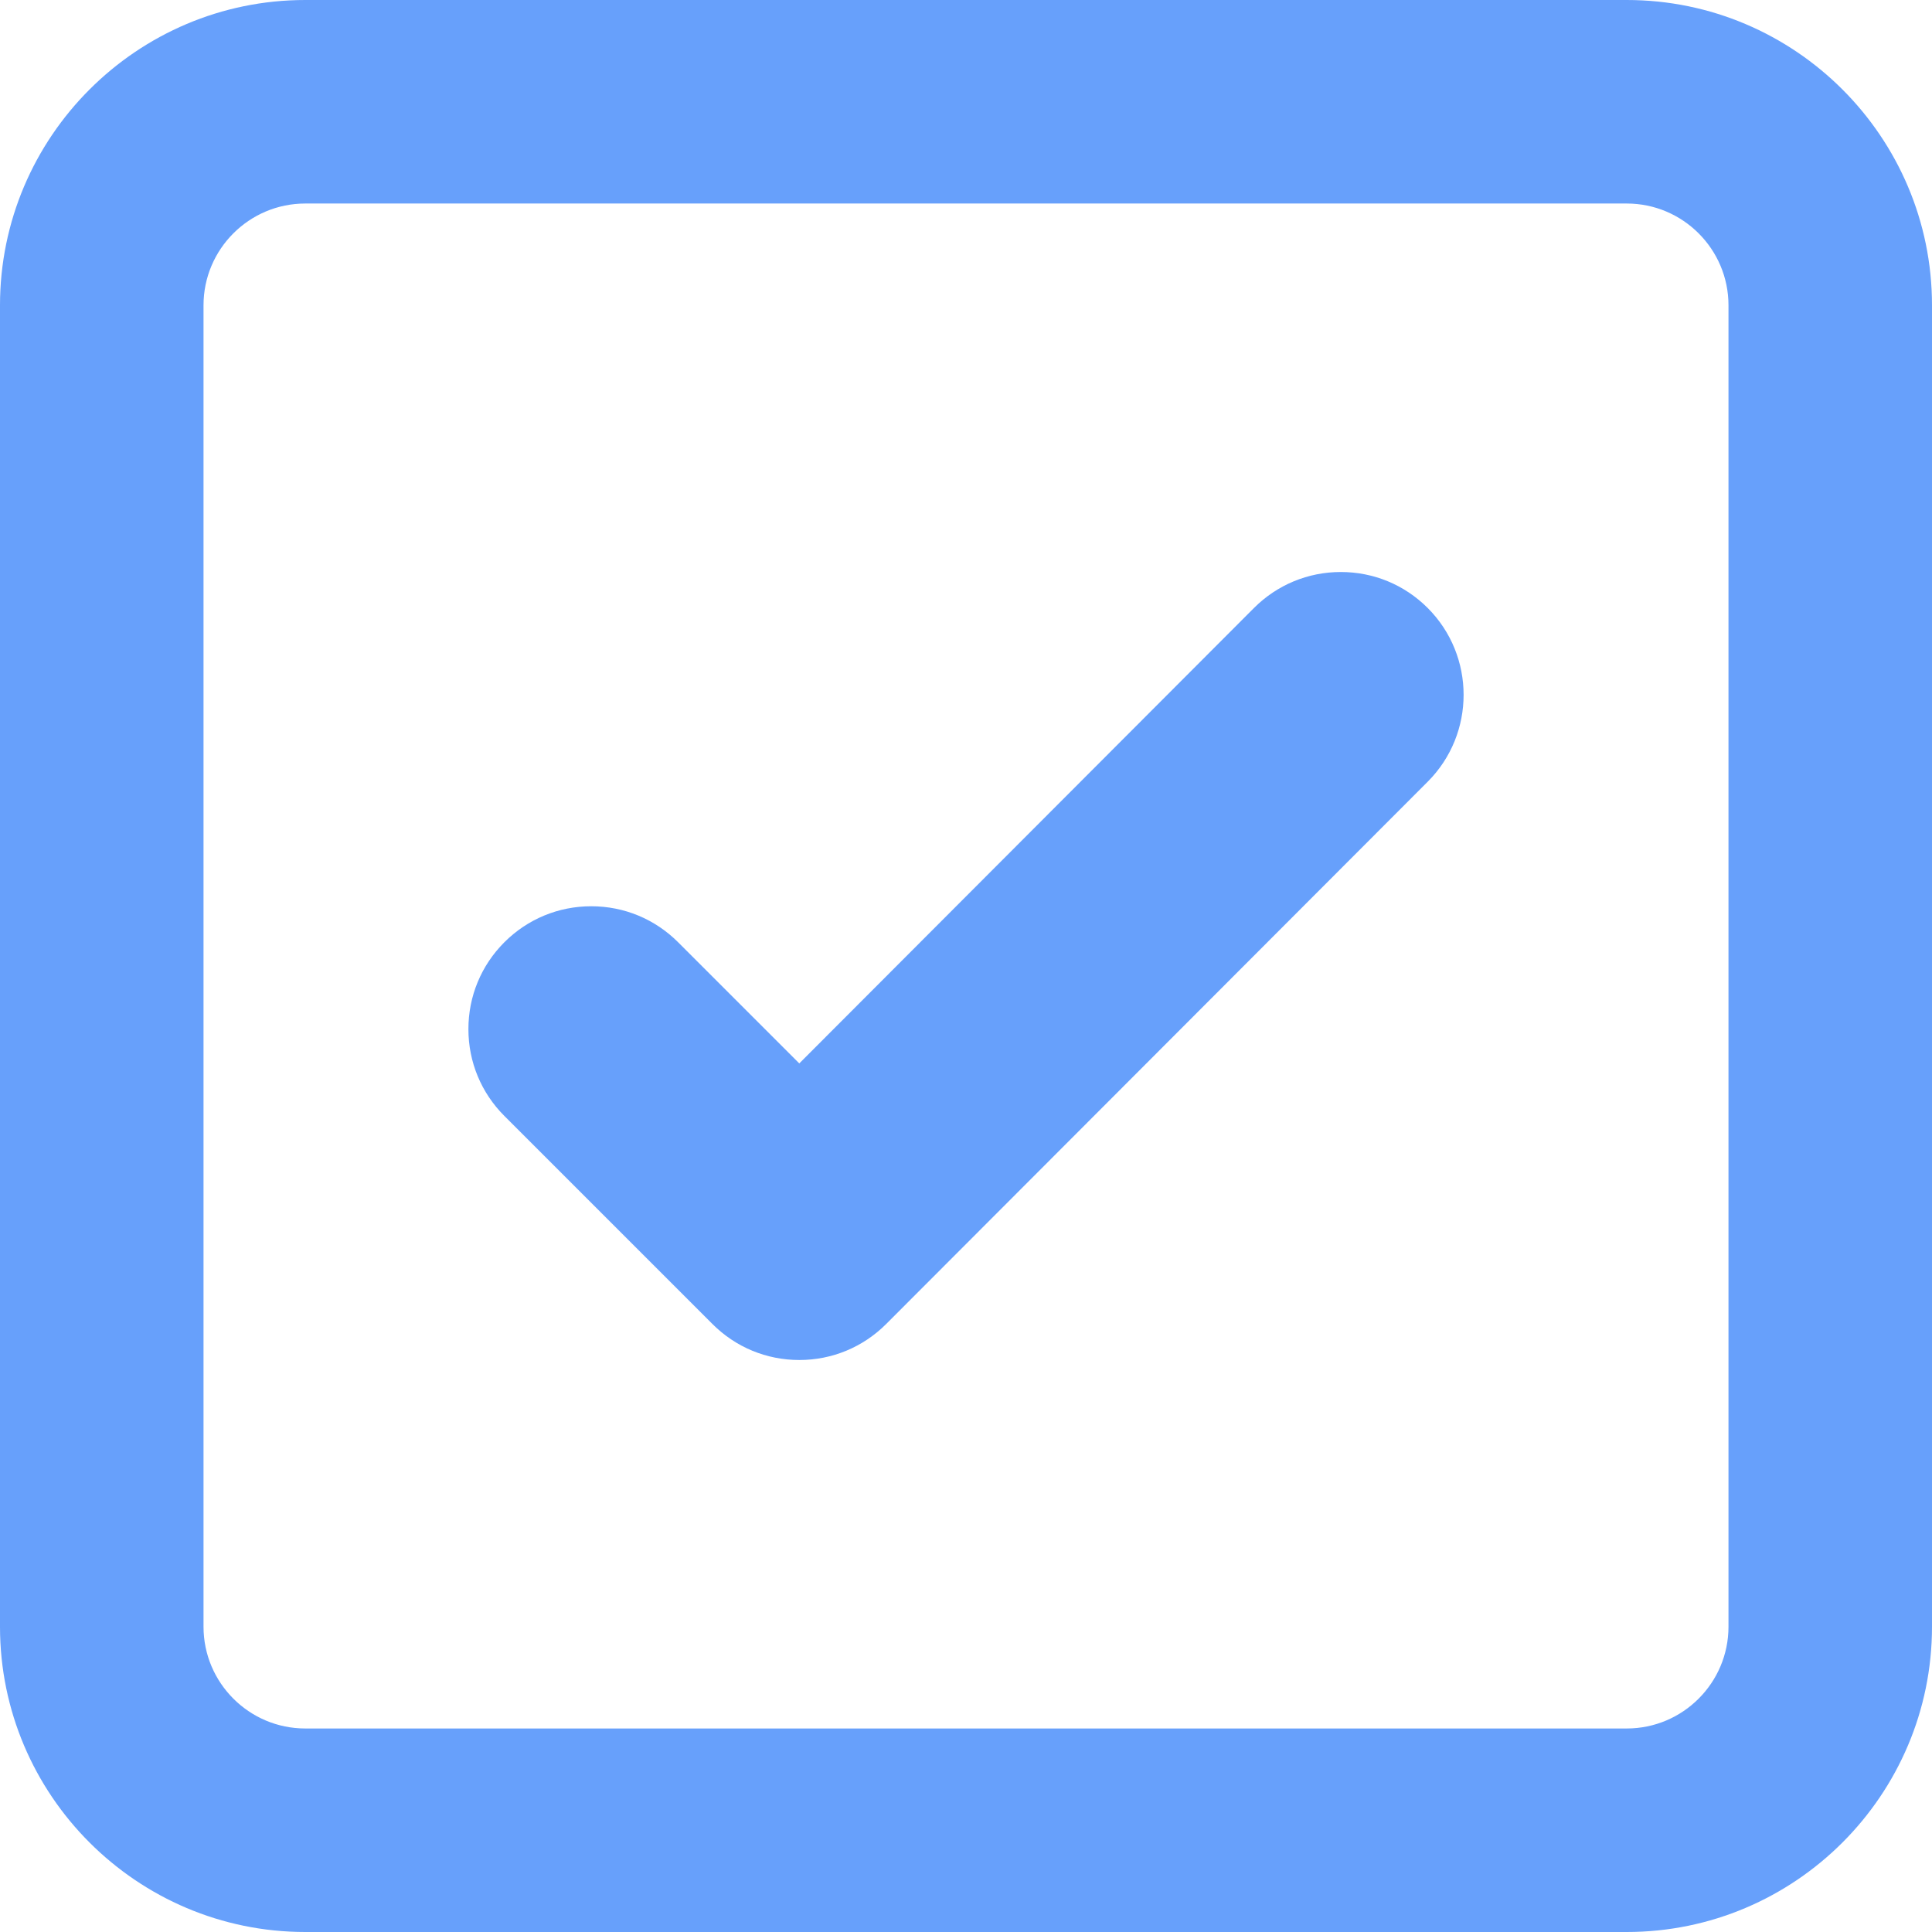
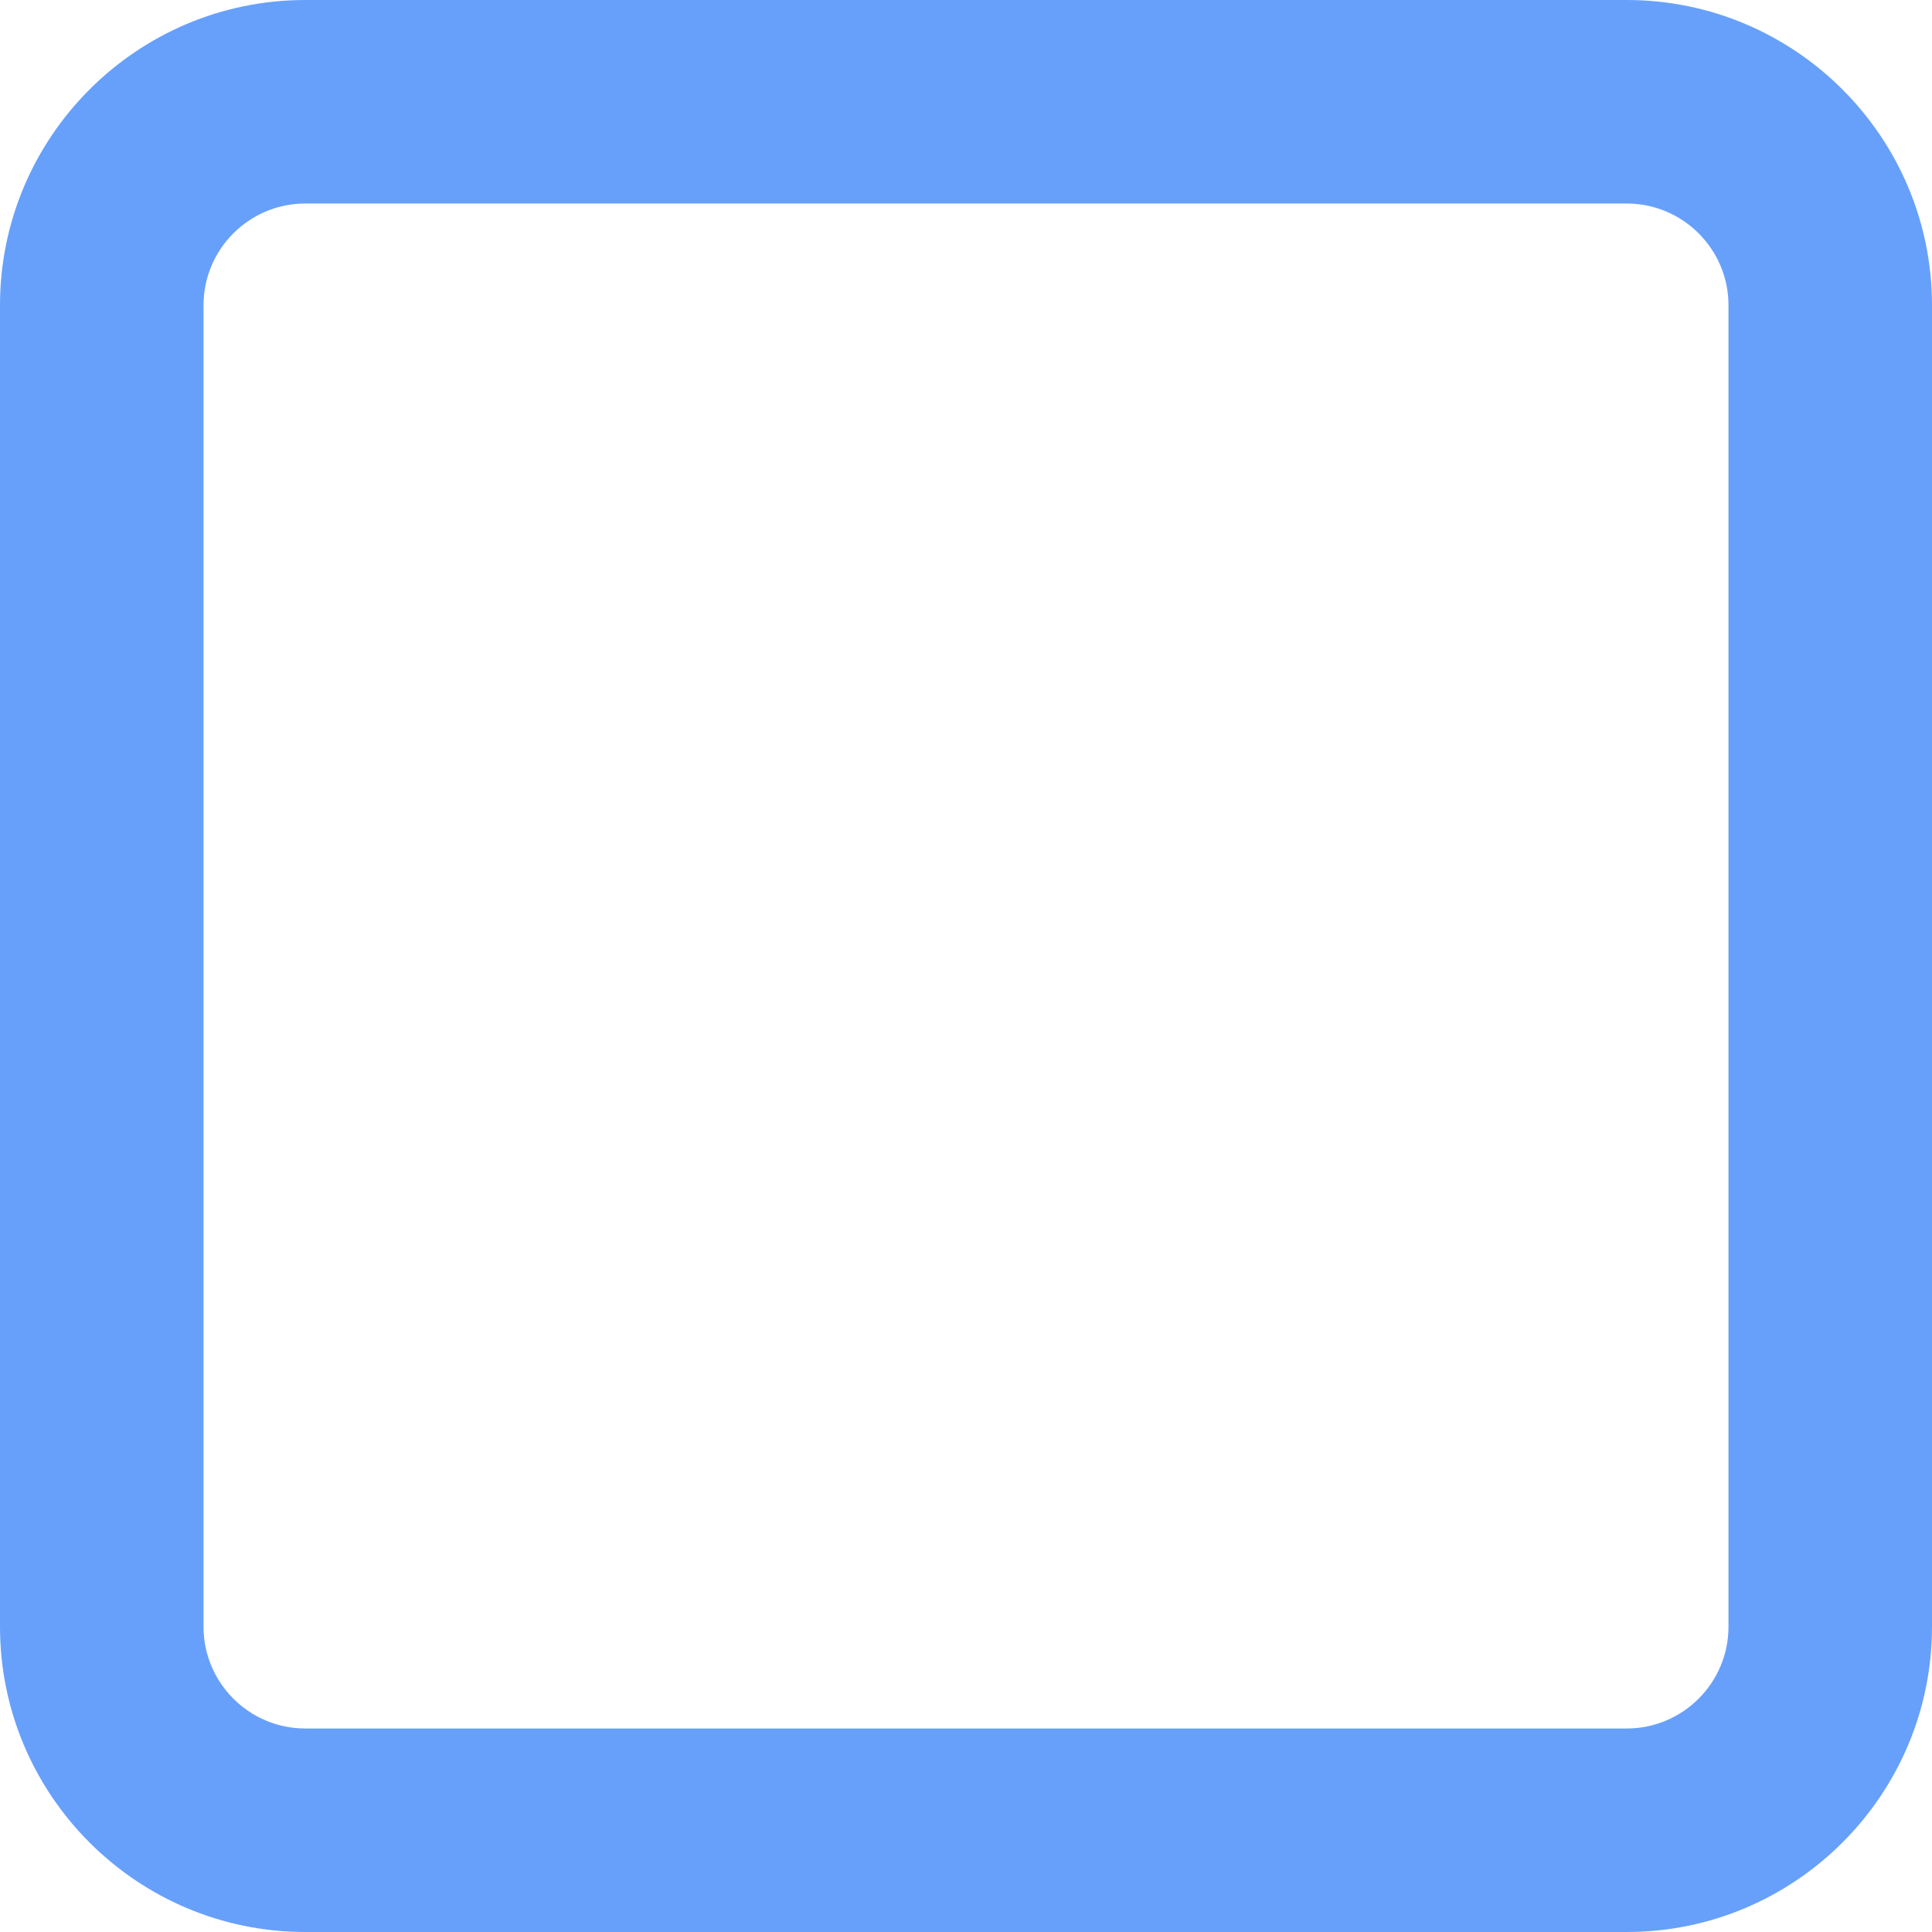
<svg xmlns="http://www.w3.org/2000/svg" fill="#67A0FB" height="800px" width="800px" version="1.1" id="Capa_1" viewBox="0 0 360 360" xml:space="preserve">
  <g id="SVGRepo_bgCarrier" stroke-width="0" />
  <g id="SVGRepo_tracerCarrier" stroke-linecap="round" stroke-linejoin="round" />
  <g id="SVGRepo_iconCarrier">
    <g>
      <path d="M303.118,0H56.882C25.516,0,0,25.516,0,56.882v246.236C0,334.484,25.516,360,56.882,360h246.236 C334.484,360,360,334.484,360,303.118V56.882C360,25.516,334.484,0,303.118,0z M322.078,303.118c0,10.454-8.506,18.96-18.959,18.96 H56.882c-10.454,0-18.959-8.506-18.959-18.96V56.882c0-10.454,8.506-18.959,18.959-18.959h246.236 c10.454,0,18.959,8.506,18.959,18.959V303.118z" />
-       <path d="M249.844,106.585c-6.116,0-11.864,2.383-16.19,6.71l-84.719,84.857l-22.58-22.578c-4.323-4.324-10.071-6.706-16.185-6.706 c-6.115,0-11.863,2.382-16.187,6.705c-4.323,4.323-6.703,10.071-6.703,16.185c0,6.114,2.38,11.862,6.703,16.184l38.77,38.77 c4.323,4.324,10.071,6.706,16.186,6.706c6.112,0,11.862-2.383,16.19-6.71L266.03,145.662c8.923-8.926,8.922-23.448,0-32.374 C261.707,108.966,255.958,106.585,249.844,106.585z" />
    </g>
  </g>
</svg>